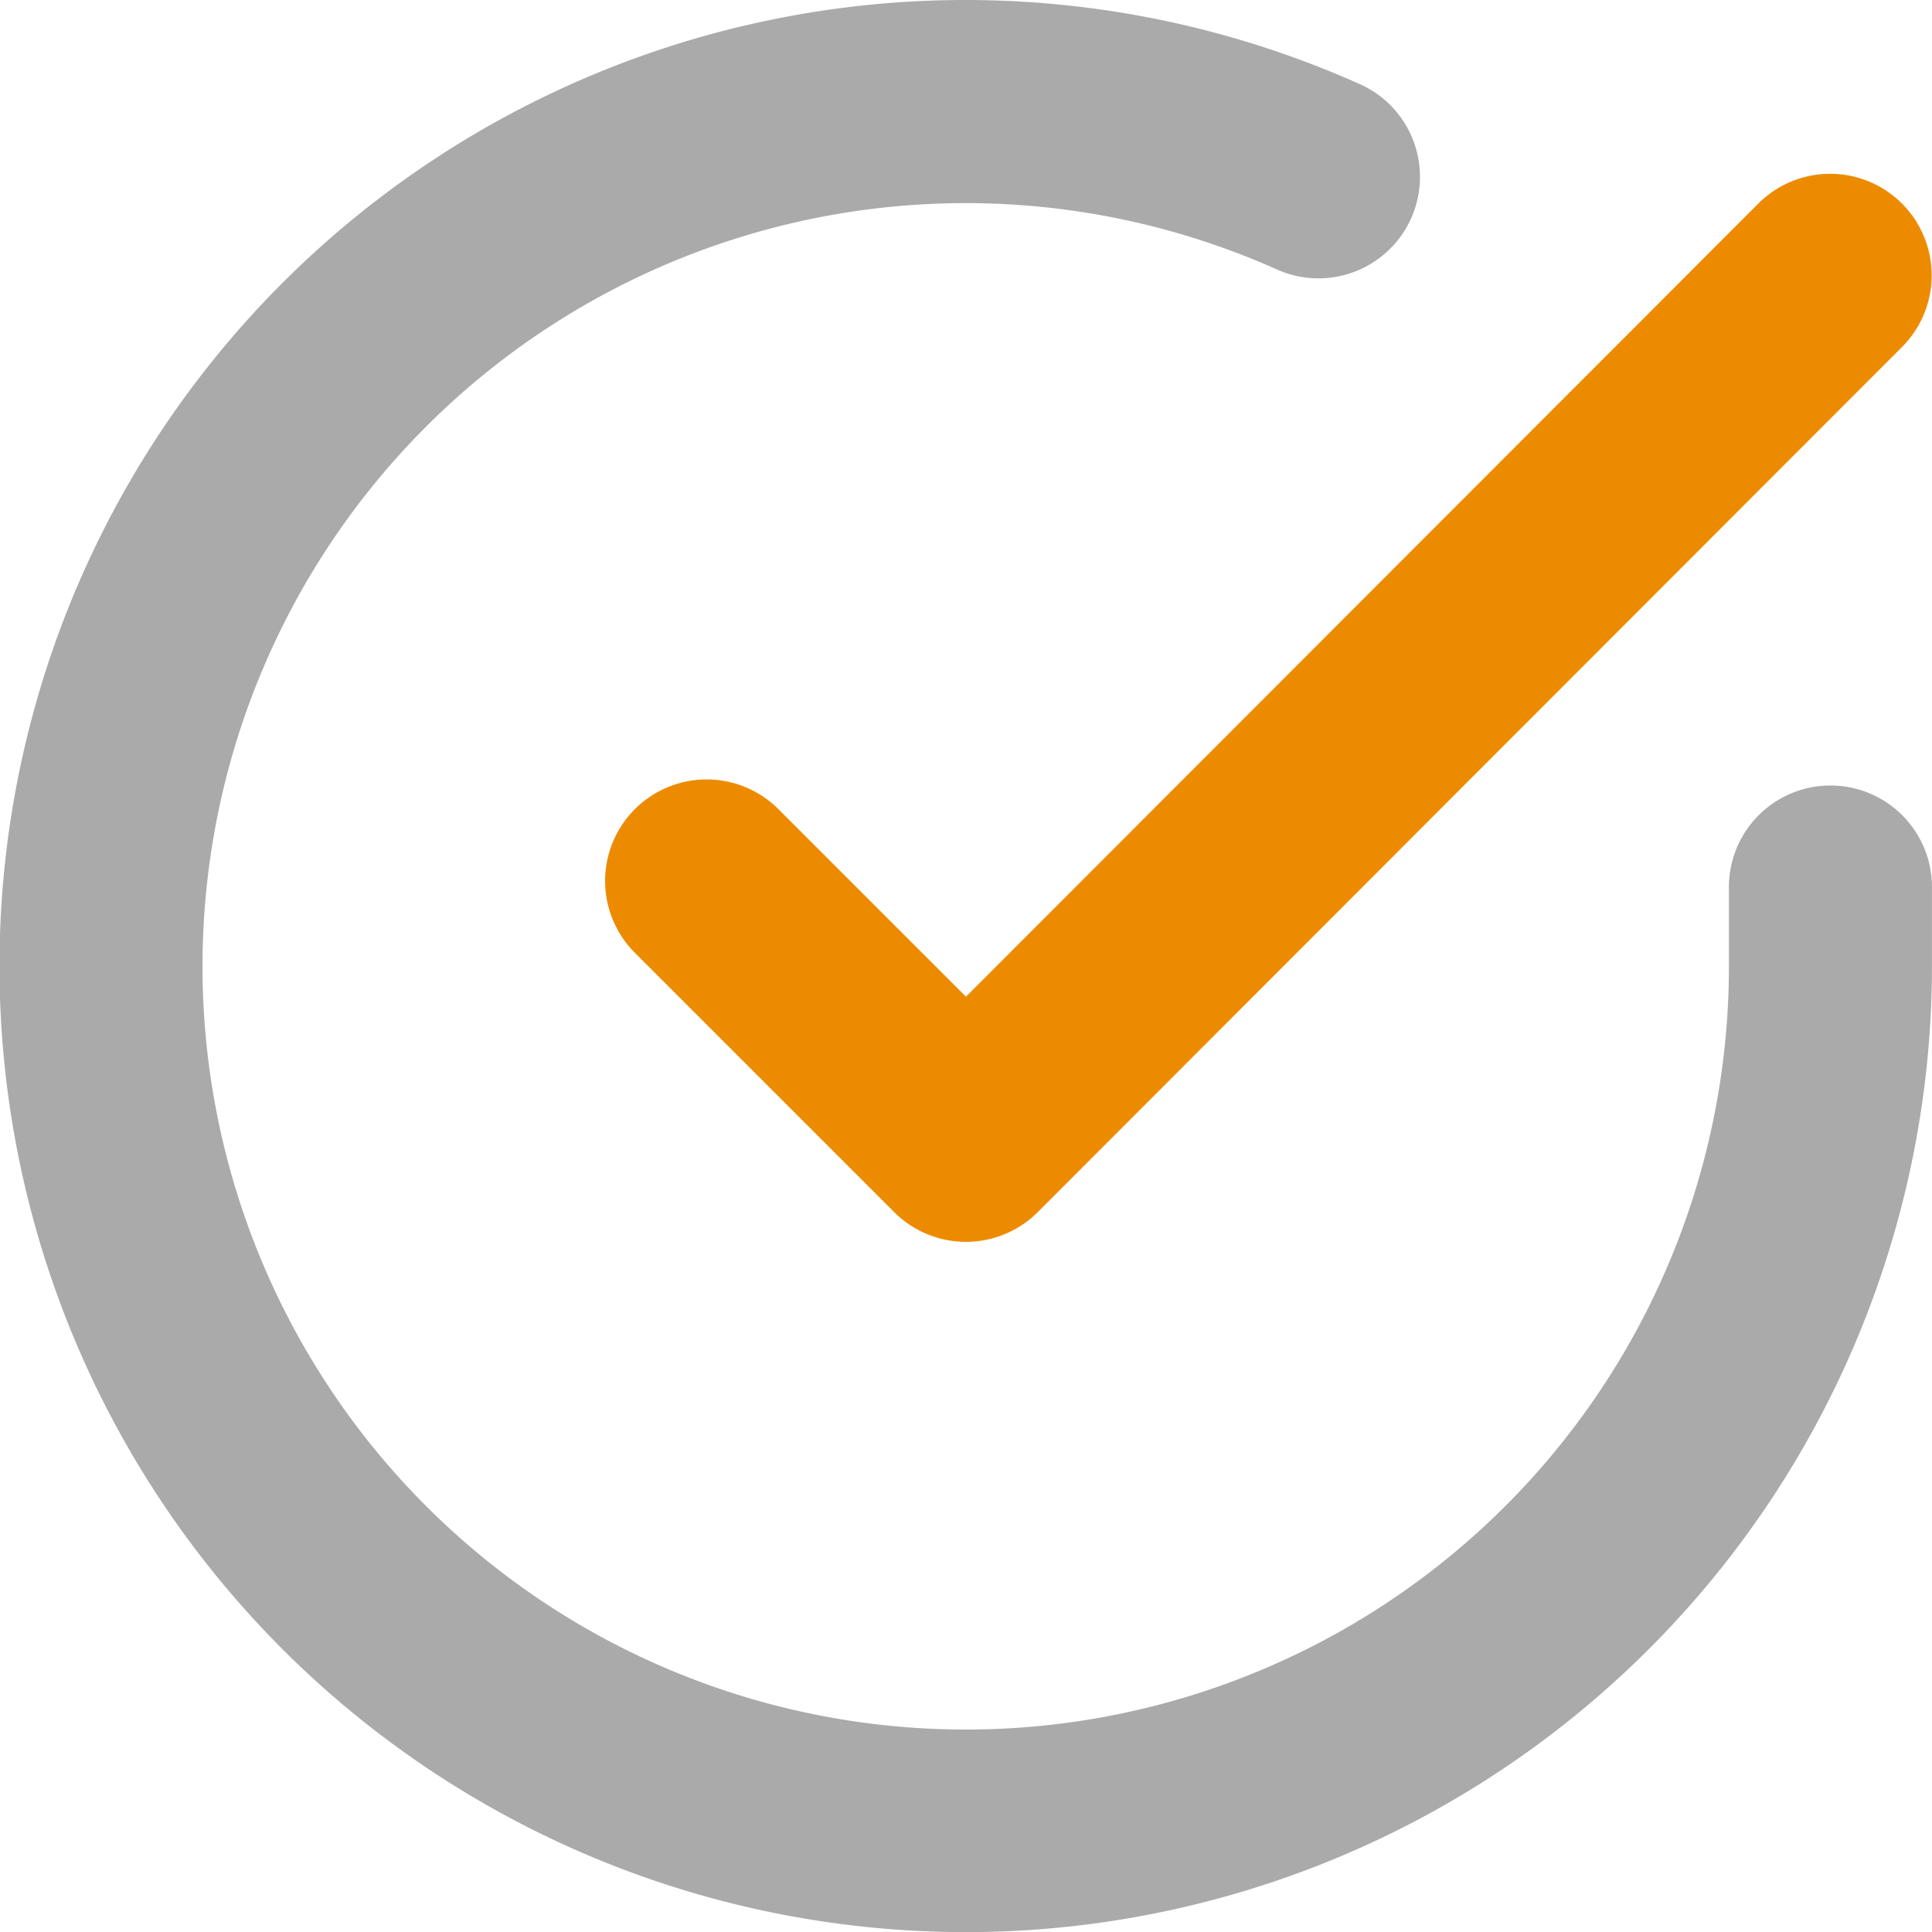
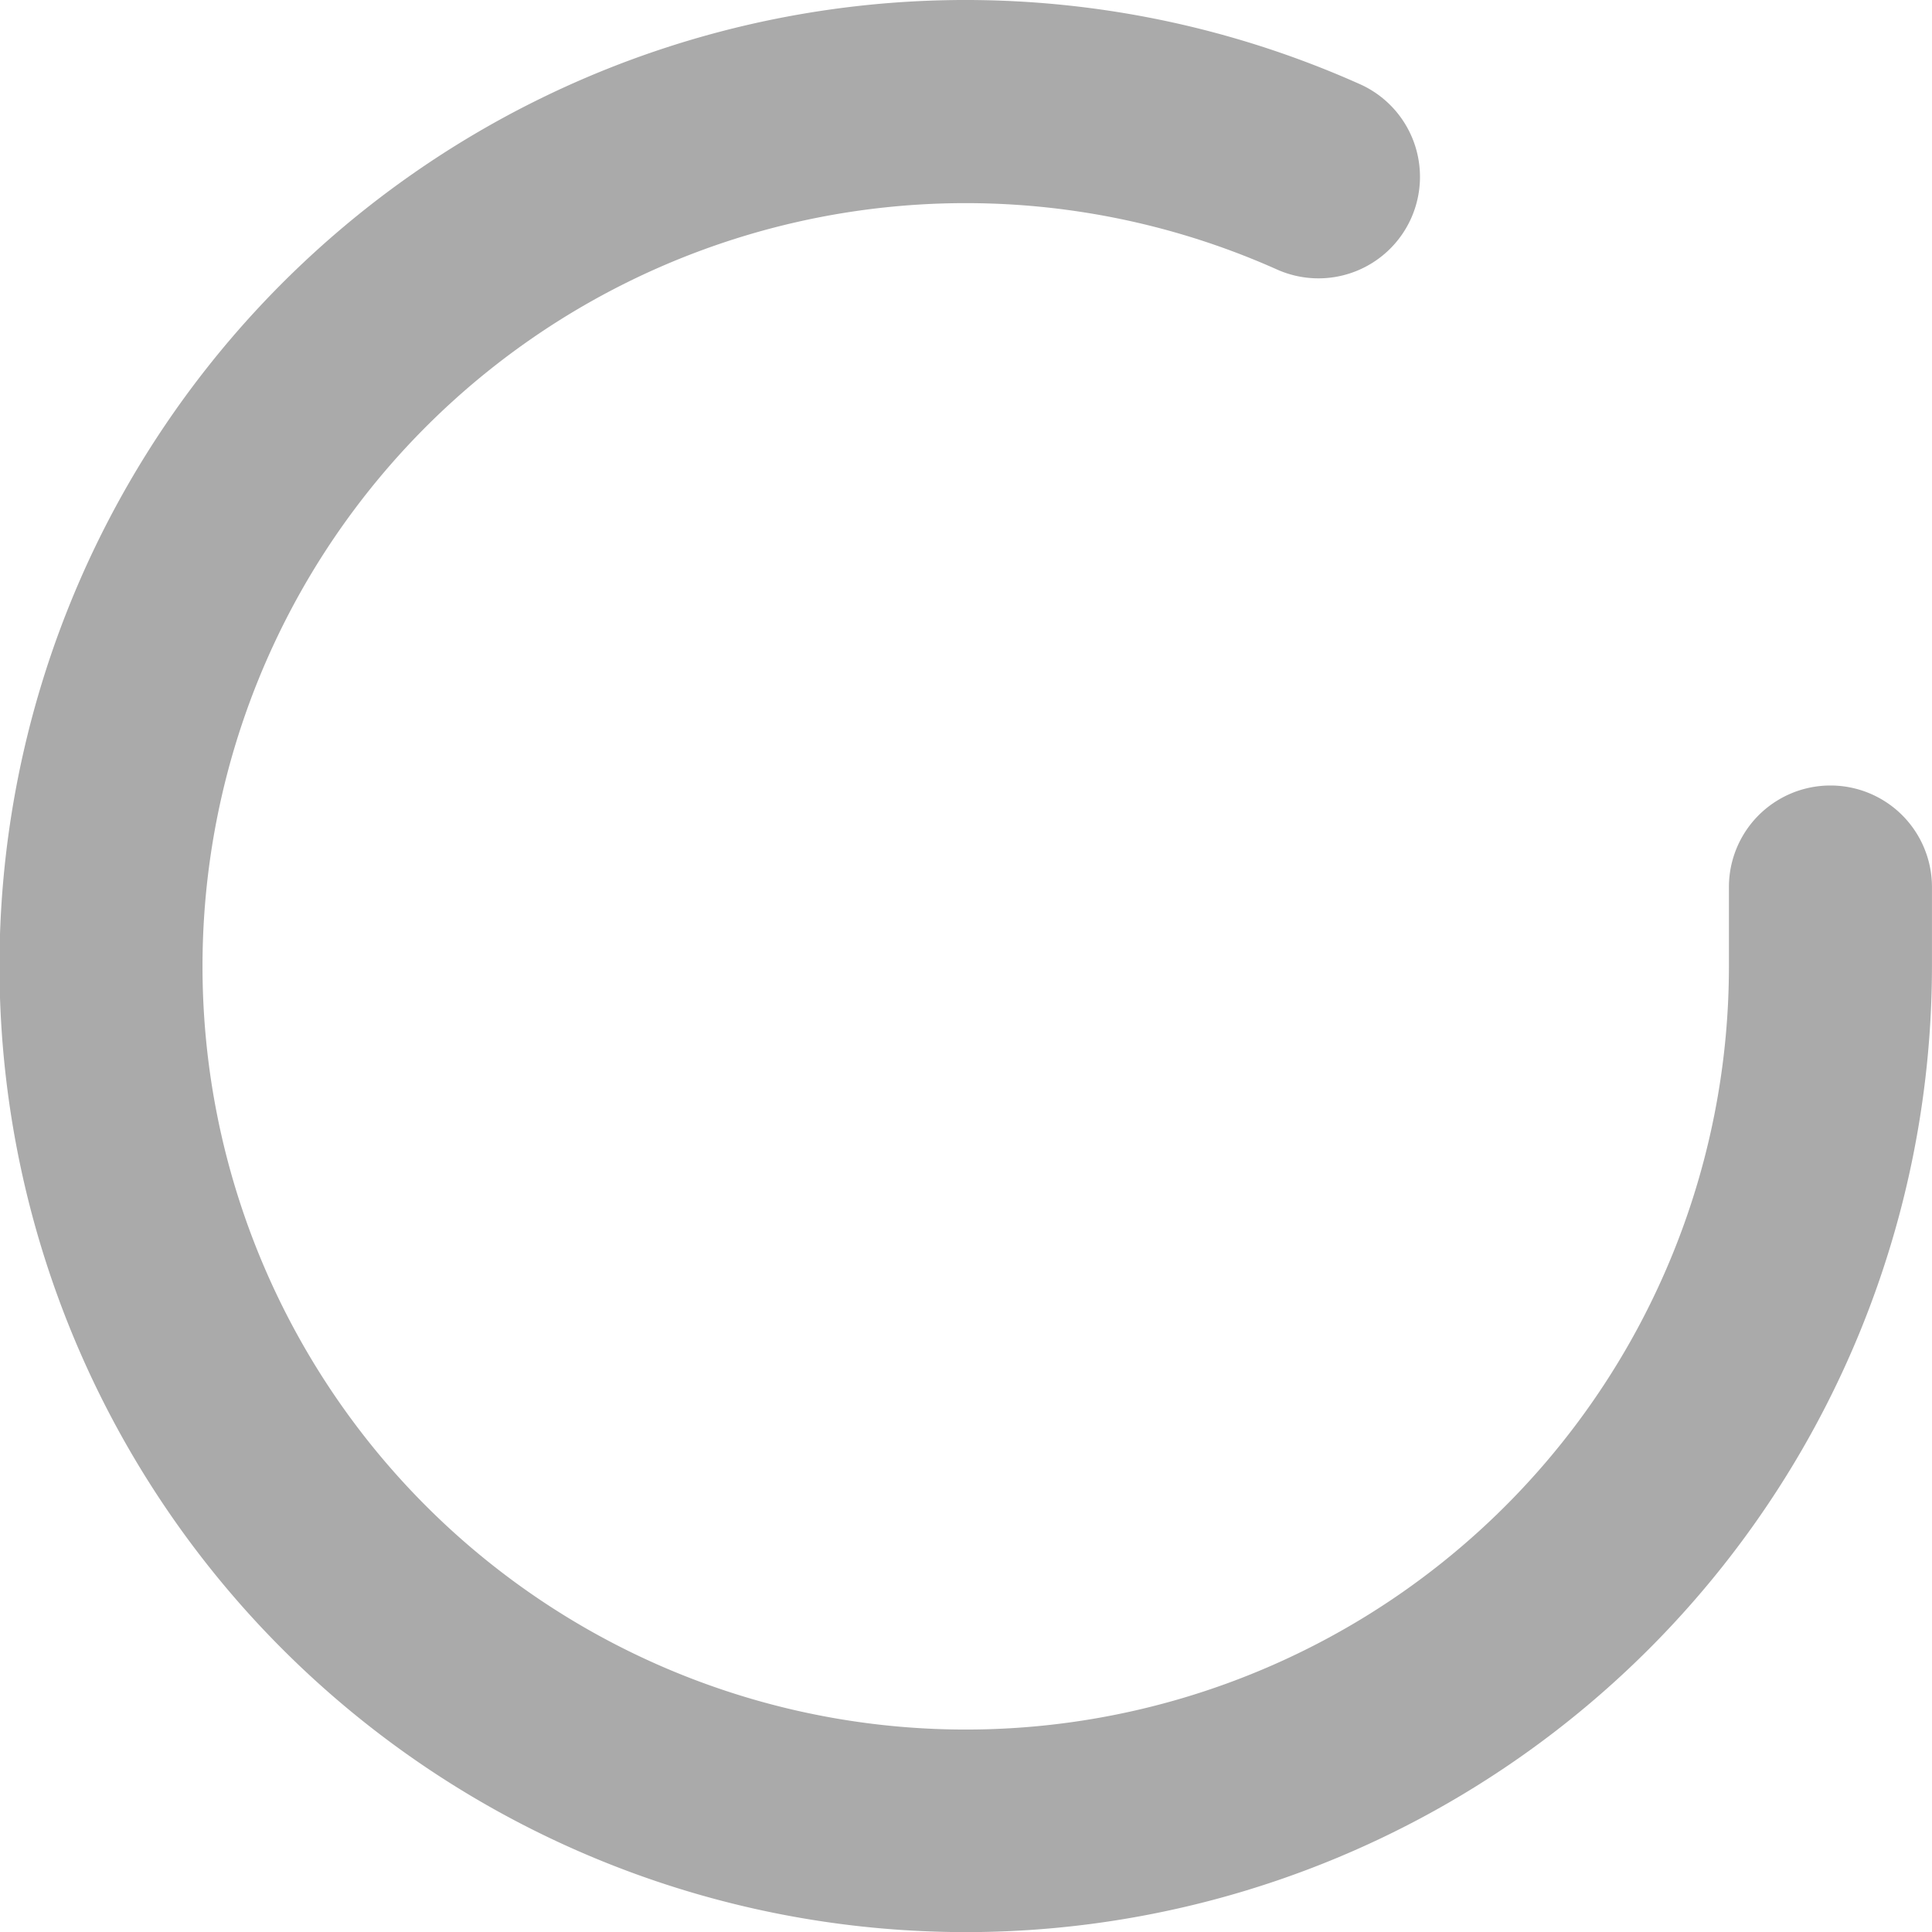
<svg xmlns="http://www.w3.org/2000/svg" width="47.578" height="47.581" viewBox="0 0 47.578 47.581">
  <g id="Icon_feather-check-circle" data-name="Icon feather-check-circle" transform="translate(-0.5 -0.49)">
    <path id="Path_141" data-name="Path 141" d="M24.292,48.071q-.443,0-.887-.017a23.79,23.79,0,1,1,10.565-45.5,2.5,2.5,0,1,1-2.035,4.567A18.795,18.795,0,1,0,43.077,24.291V22.334a2.5,2.5,0,1,1,5,0v1.959A23.8,23.8,0,0,1,24.292,48.071Z" fill="#aaa" />
-     <path id="Path_142" data-name="Path 142" d="M19.887,29.81a2.5,2.5,0,0,1-1.768-.732l-6.387-6.387a2.5,2.5,0,1,1,3.536-3.536l4.618,4.618L39.407,4.233a2.5,2.5,0,0,1,3.537,3.534L21.655,29.077a2.5,2.5,0,0,1-1.768.733Z" transform="translate(4.402 1.262)" fill="#ed8b00" />
  </g>
</svg>